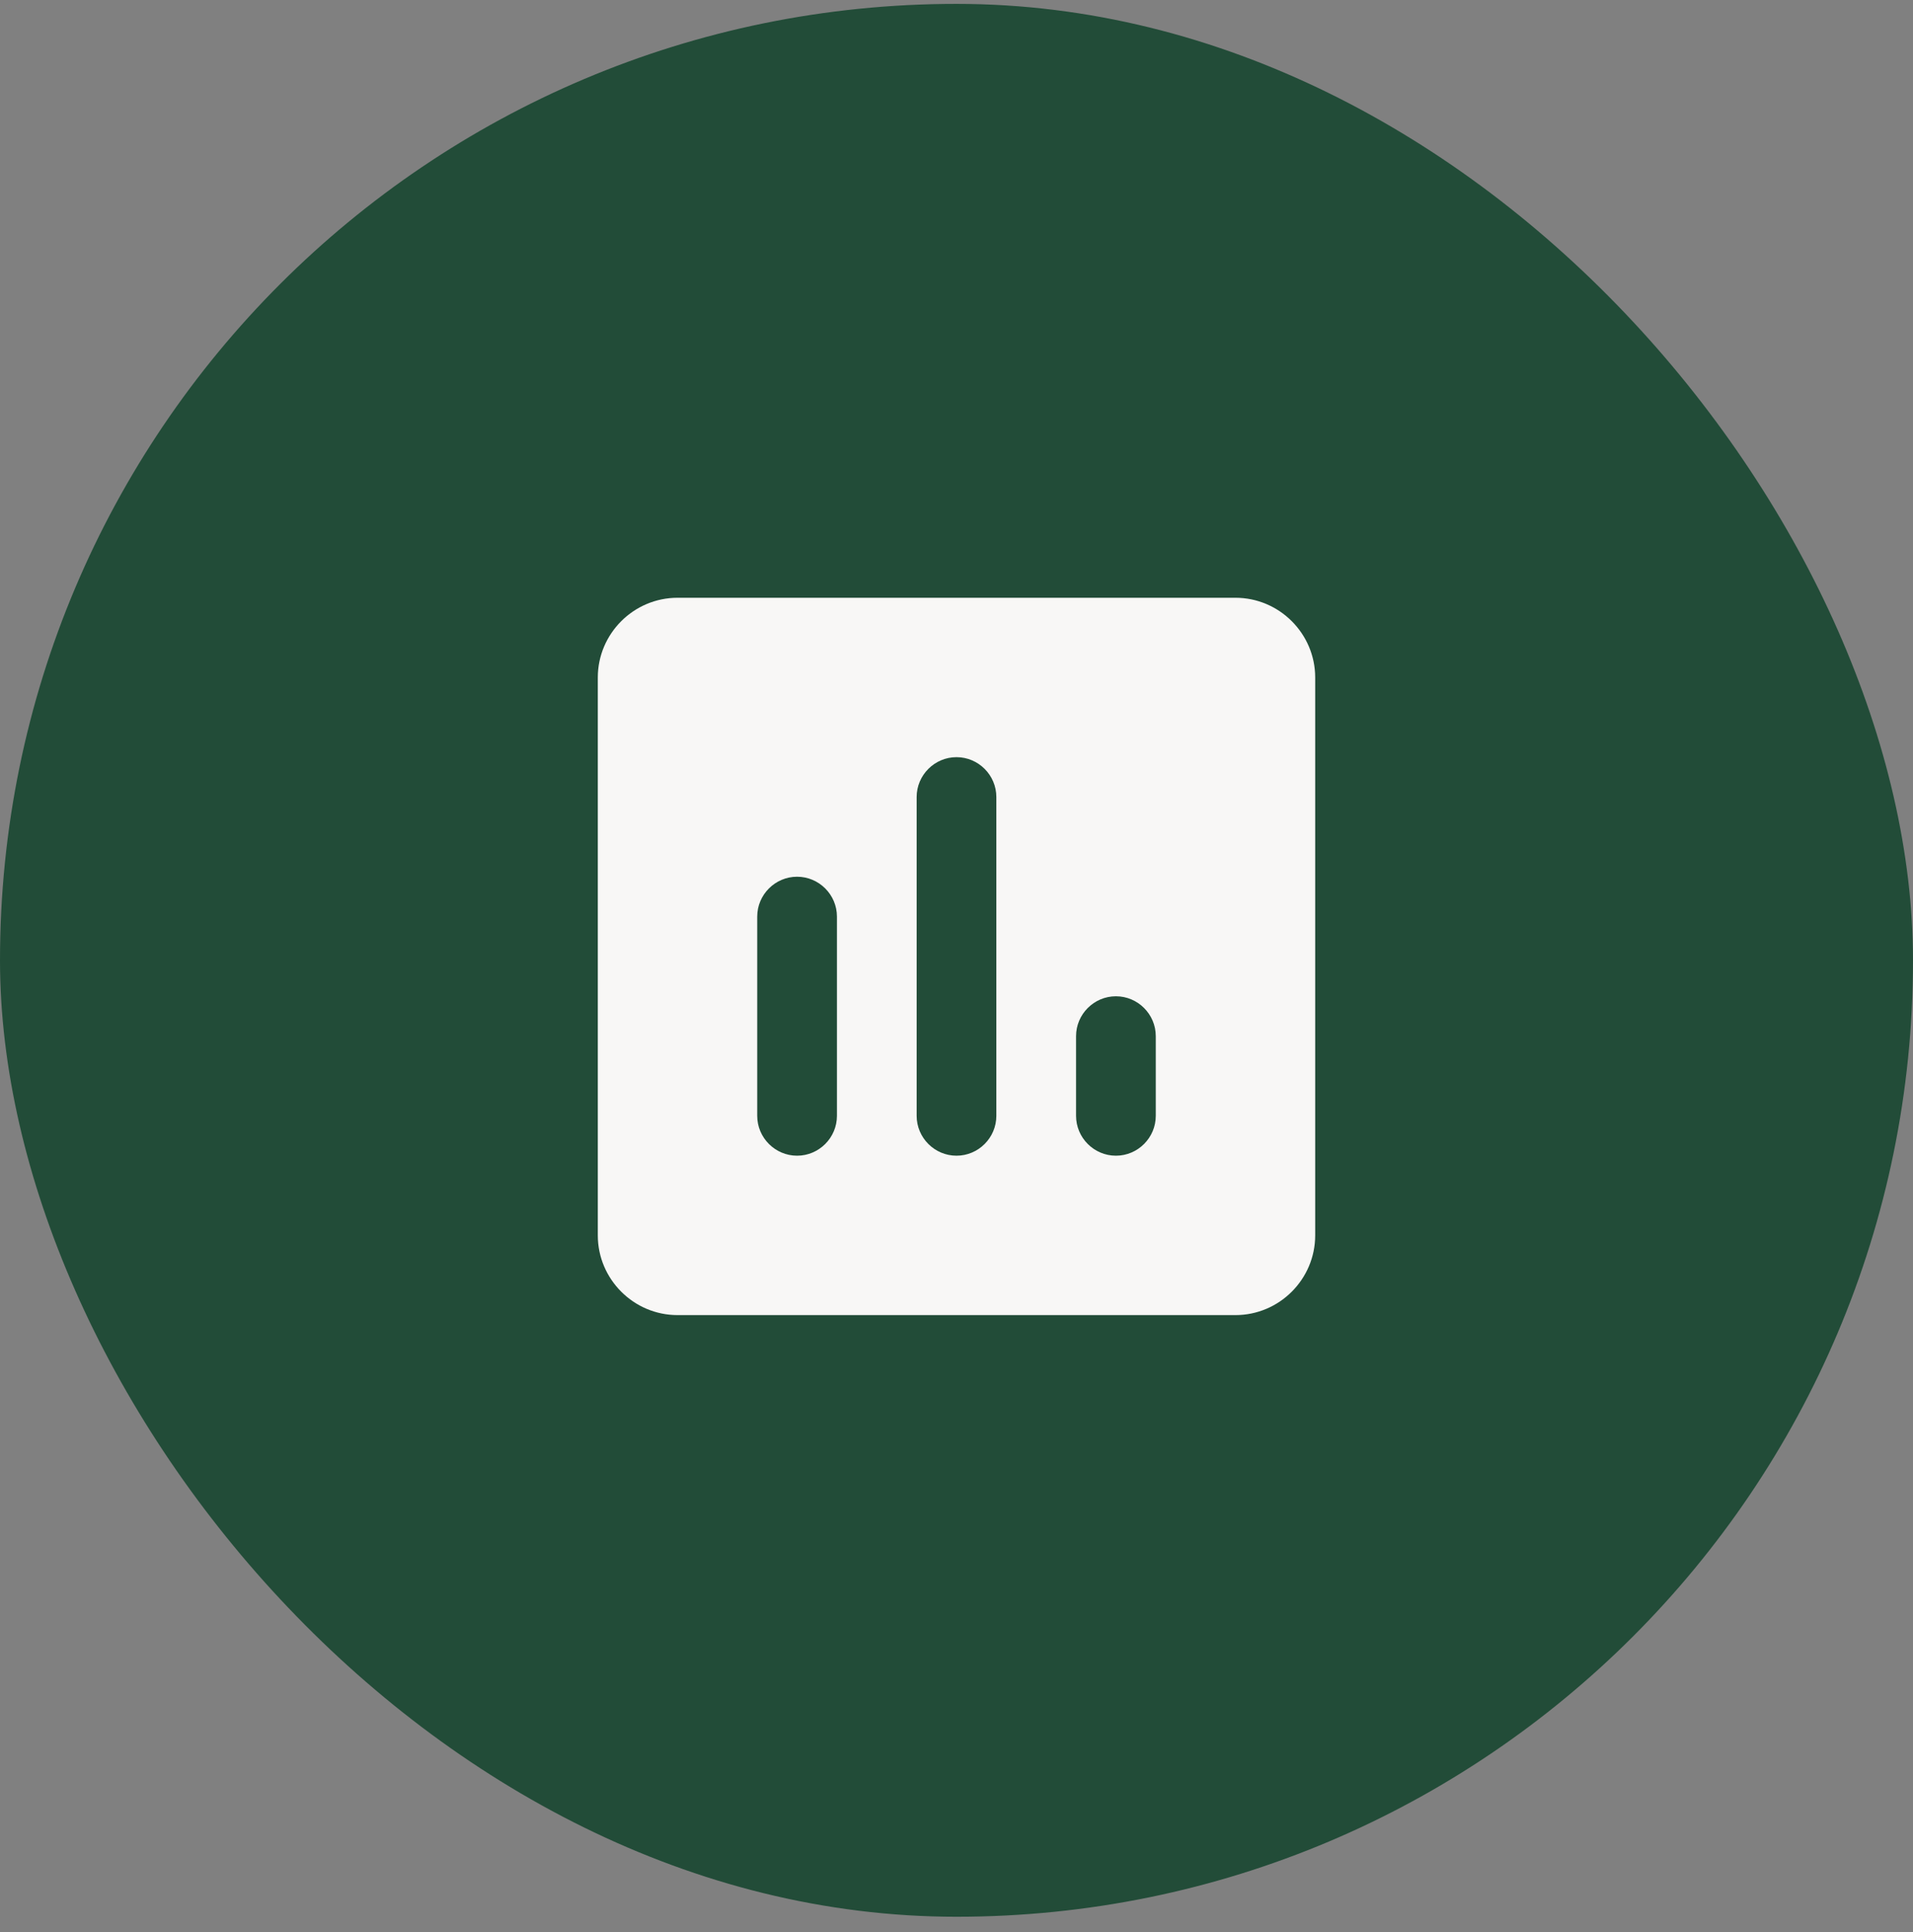
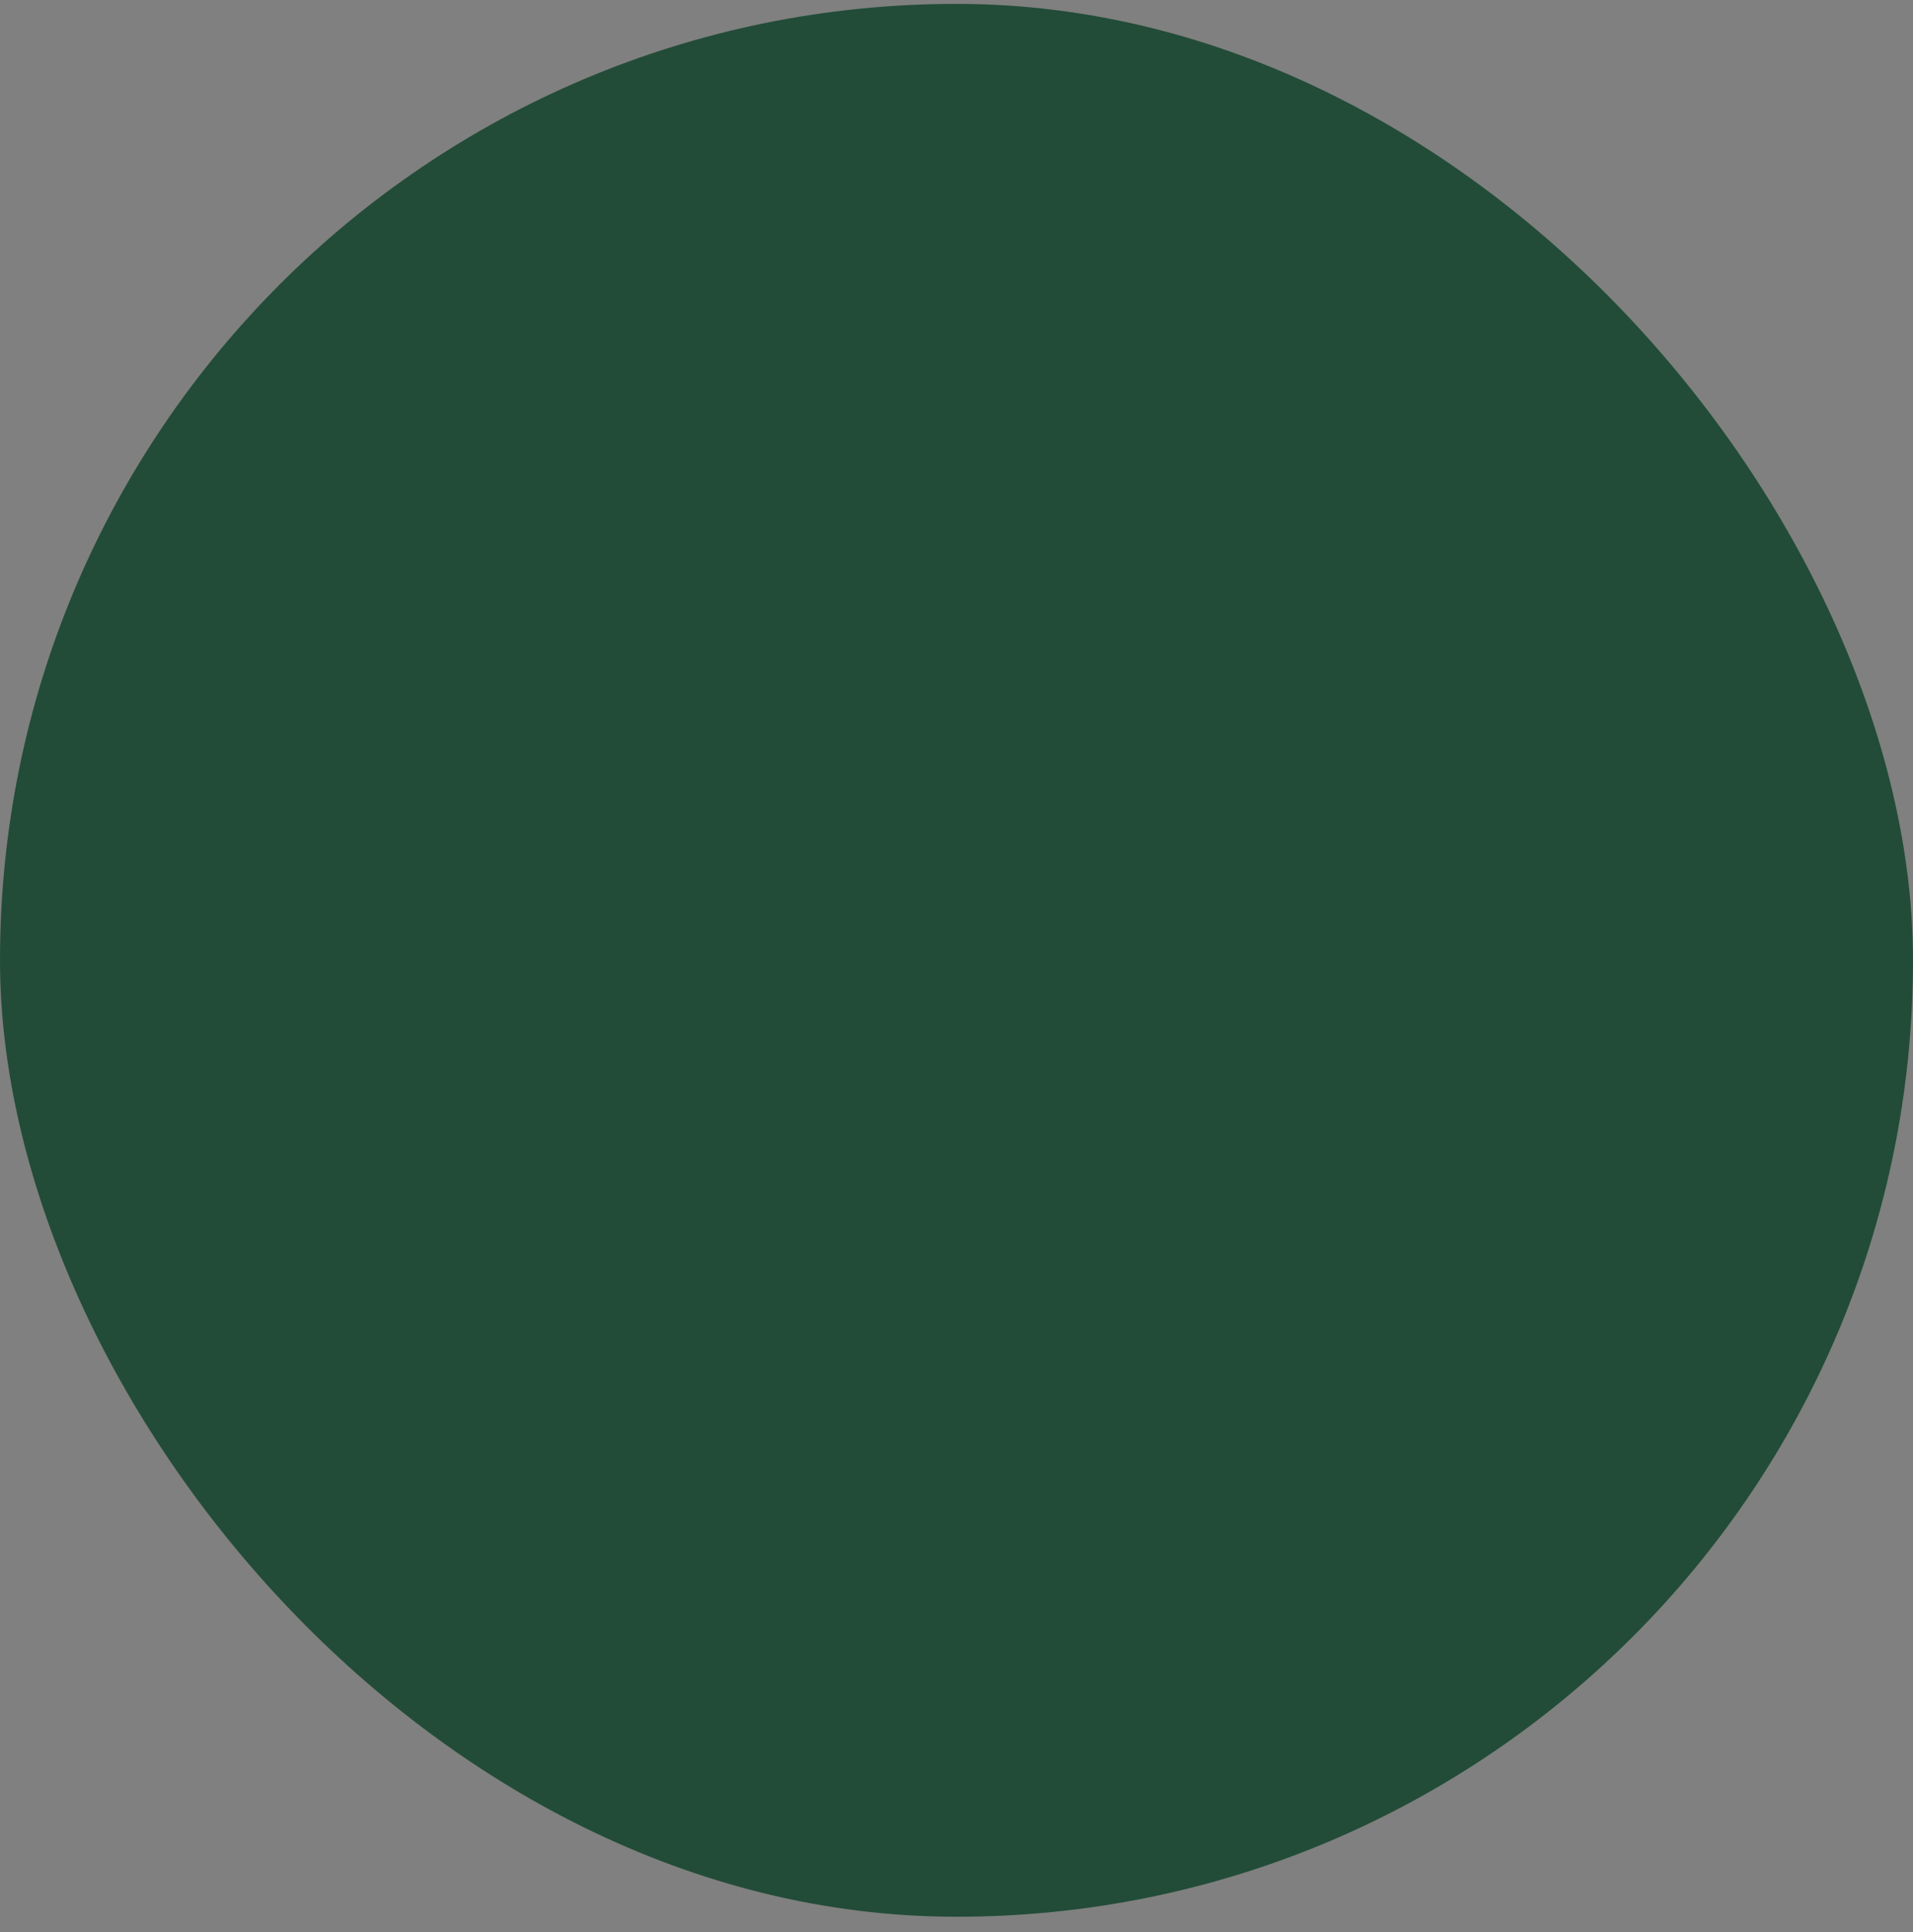
<svg xmlns="http://www.w3.org/2000/svg" width="100" height="101" viewBox="0 0 100 101" fill="none">
  <rect x="0" y="0" width="100" height="101" fill="#808080" stroke="none" />
  <rect y="0.203" width="100" height="100" rx="50" fill="#224C38" />
-   <path d="M64.583 31.25H35.417C33.125 31.25 31.25 33.125 31.25 35.417V64.583C31.25 66.875 33.125 68.75 35.417 68.75H64.583C66.875 68.75 68.75 66.875 68.75 64.583V35.417C68.75 33.125 66.875 31.25 64.583 31.25ZM41.667 60.417C40.521 60.417 39.583 59.479 39.583 58.333V47.917C39.583 46.771 40.521 45.833 41.667 45.833C42.812 45.833 43.75 46.771 43.75 47.917V58.333C43.75 59.479 42.812 60.417 41.667 60.417ZM50 60.417C48.854 60.417 47.917 59.479 47.917 58.333V41.667C47.917 40.521 48.854 39.583 50 39.583C51.146 39.583 52.083 40.521 52.083 41.667V58.333C52.083 59.479 51.146 60.417 50 60.417ZM58.333 60.417C57.188 60.417 56.25 59.479 56.25 58.333V54.167C56.25 53.021 57.188 52.083 58.333 52.083C59.479 52.083 60.417 53.021 60.417 54.167V58.333C60.417 59.479 59.479 60.417 58.333 60.417Z" fill="#F8F7F6" />
</svg>